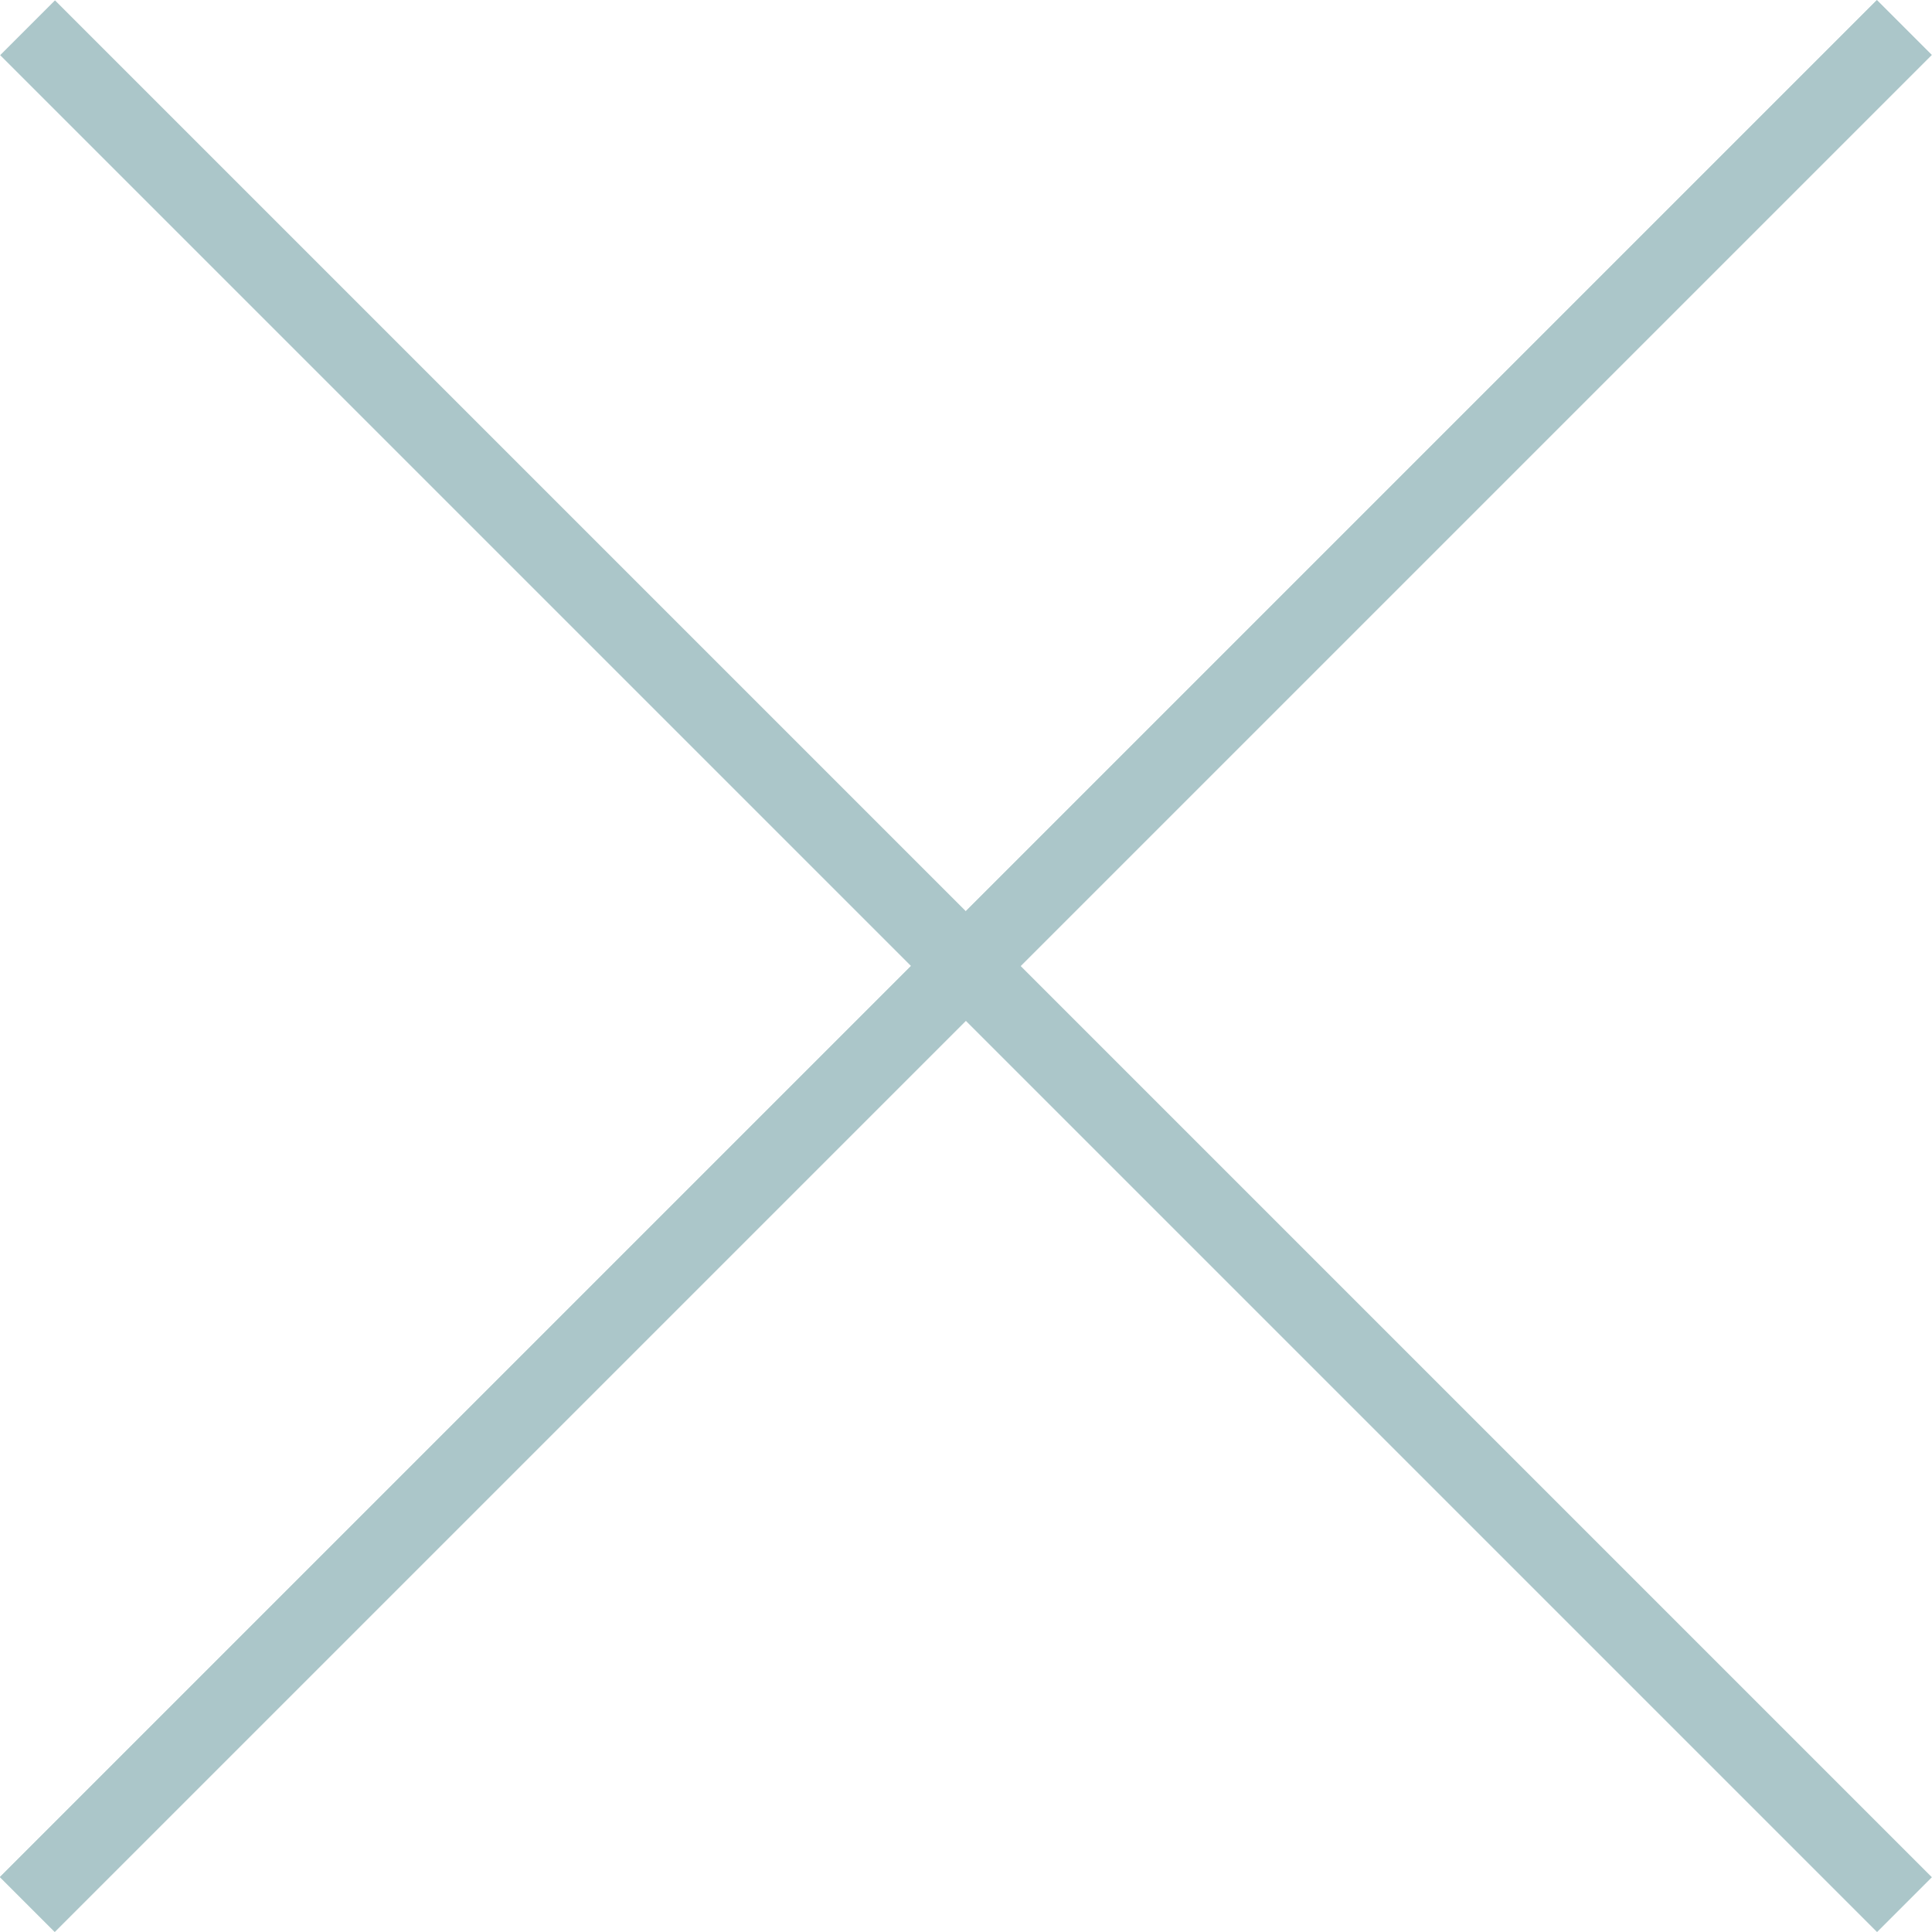
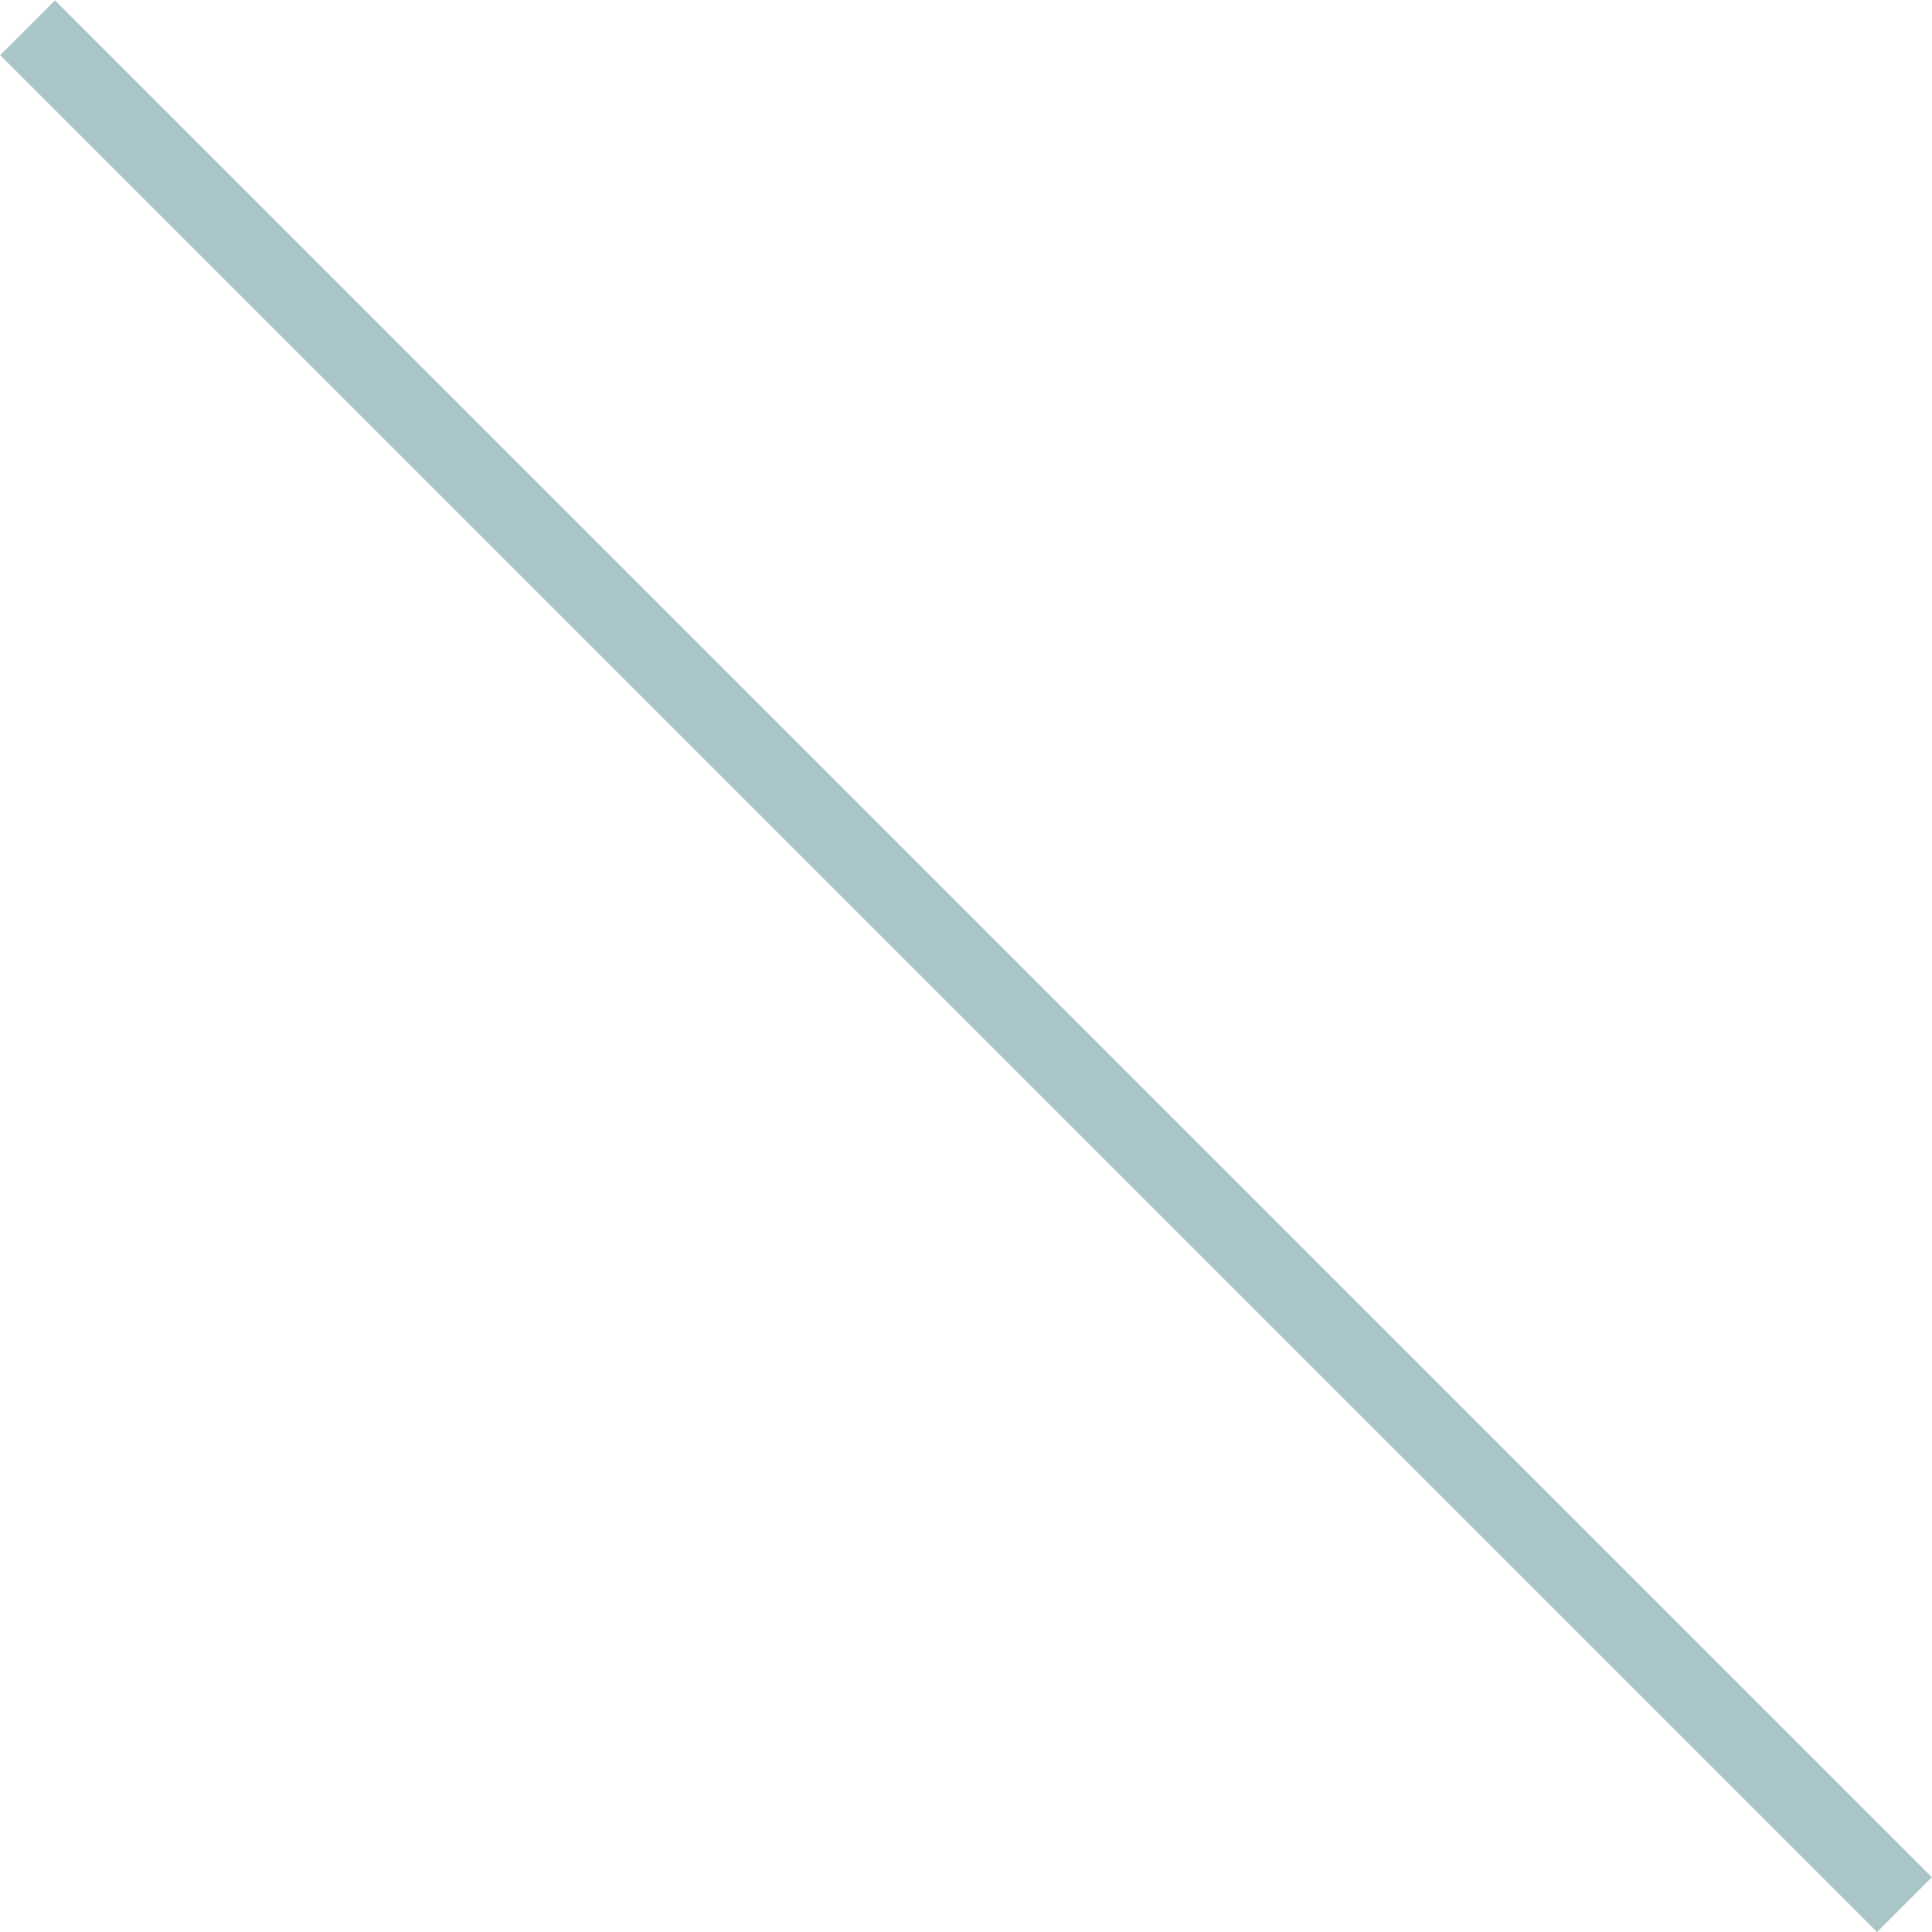
<svg xmlns="http://www.w3.org/2000/svg" version="1.1" id="Layer_1" x="0px" y="0px" width="25px" height="25px" viewBox="0 0 25 25" enable-background="new 0 0 25 25" xml:space="preserve">
-   <rect x="-4.676" y="11.999" transform="matrix(0.707 -0.707 0.707 0.707 -5.178 12.5)" fill="#abc6c9" width="34.353" height="1.003" />
-   <rect x="-4.676" y="11.999" transform="matrix(0.707 -0.707 0.707 0.707 -5.178 12.5)" fill="#abc6c9" width="34.353" height="1.003" />
  <rect x="-4.676" y="11.999" transform="matrix(-0.707 -0.707 0.707 -0.707 12.5 30.178)" fill="#abc6c9" width="34.352" height="1.003" />
</svg>